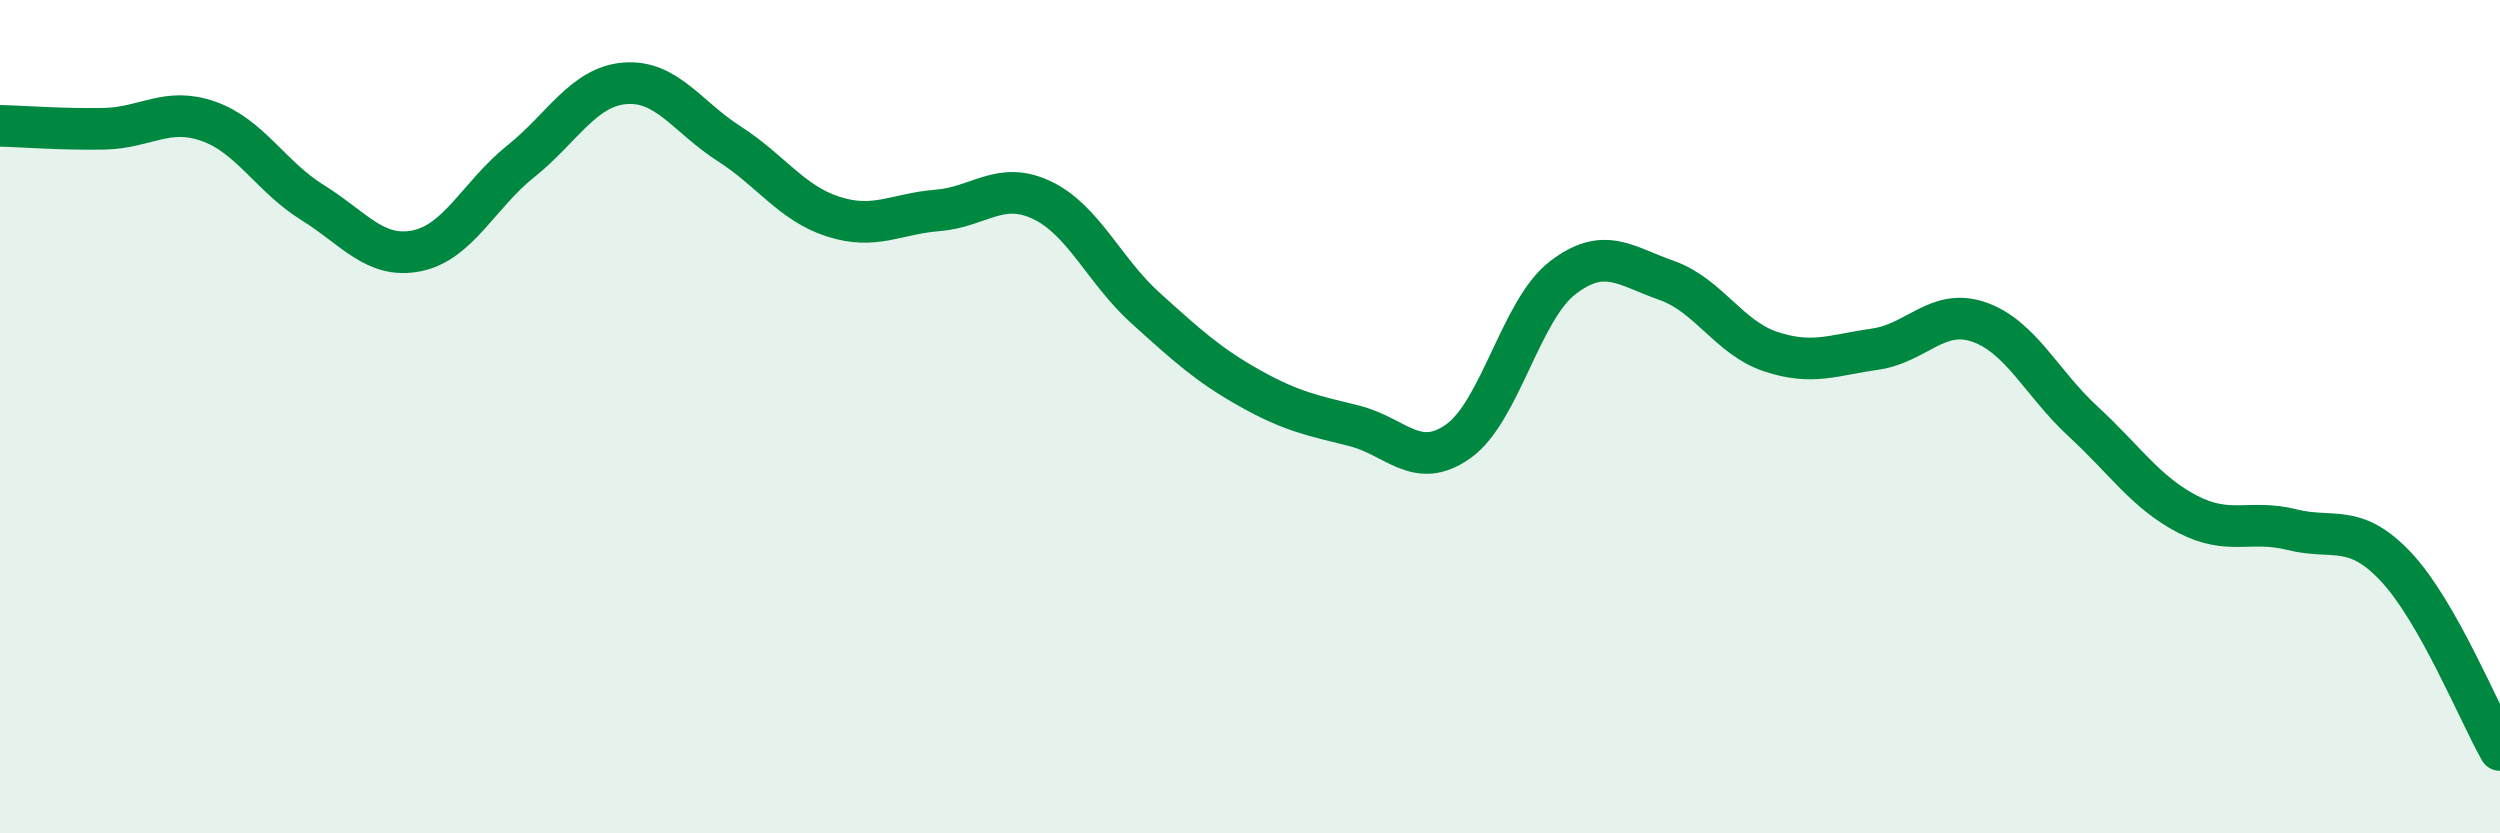
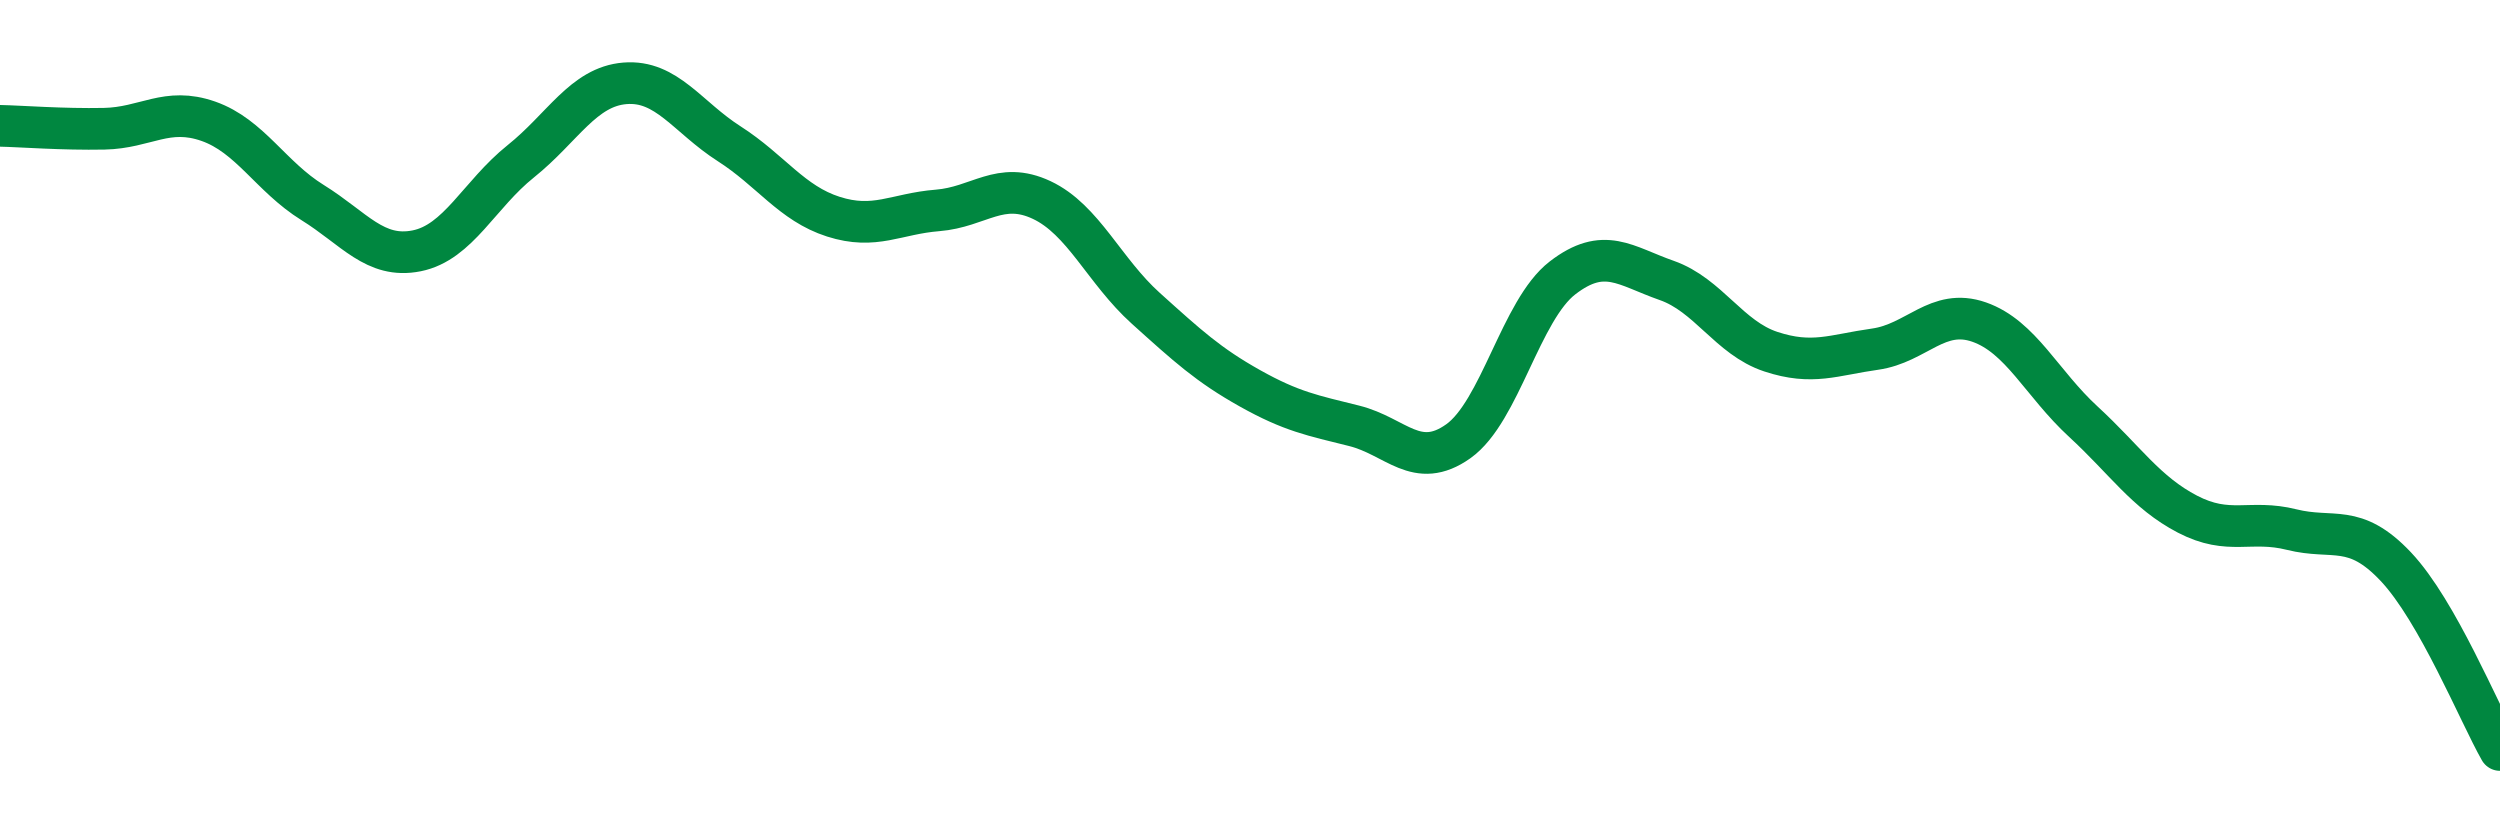
<svg xmlns="http://www.w3.org/2000/svg" width="60" height="20" viewBox="0 0 60 20">
-   <path d="M 0,3.02 C 0.5,3.03 1.5,3.11 2.5,3.09 C 3.5,3.07 4,2.56 5,2.91 C 6,3.26 6.5,4.24 7.5,4.86 C 8.5,5.48 9,6.22 10,6.02 C 11,5.82 11.5,4.67 12.5,3.87 C 13.5,3.07 14,2.08 15,2 C 16,1.92 16.5,2.81 17.5,3.45 C 18.5,4.09 19,4.88 20,5.2 C 21,5.52 21.5,5.13 22.5,5.05 C 23.5,4.97 24,4.33 25,4.8 C 26,5.27 26.5,6.5 27.5,7.4 C 28.5,8.3 29,8.76 30,9.32 C 31,9.88 31.5,9.97 32.5,10.22 C 33.5,10.47 34,11.3 35,10.59 C 36,9.88 36.5,7.44 37.5,6.67 C 38.5,5.9 39,6.38 40,6.73 C 41,7.08 41.5,8.11 42.5,8.44 C 43.5,8.77 44,8.52 45,8.38 C 46,8.24 46.5,7.38 47.5,7.73 C 48.5,8.08 49,9.2 50,10.12 C 51,11.04 51.5,11.82 52.5,12.34 C 53.5,12.86 54,12.46 55,12.71 C 56,12.96 56.5,12.54 57.5,13.6 C 58.5,14.66 59.5,17.12 60,18L60 20L0 20Z" fill="#008740" opacity="0.1" stroke-linecap="round" stroke-linejoin="round" />
  <path d="M 0,3.02 C 0.5,3.03 1.5,3.11 2.5,3.09 C 3.5,3.07 4,2.56 5,2.91 C 6,3.26 6.5,4.24 7.5,4.86 C 8.5,5.48 9,6.22 10,6.02 C 11,5.82 11.5,4.67 12.5,3.87 C 13.5,3.07 14,2.08 15,2 C 16,1.92 16.5,2.81 17.5,3.45 C 18.5,4.09 19,4.88 20,5.2 C 21,5.52 21.5,5.13 22.5,5.05 C 23.5,4.97 24,4.33 25,4.8 C 26,5.27 26.5,6.5 27.5,7.4 C 28.5,8.3 29,8.76 30,9.32 C 31,9.88 31.5,9.97 32.5,10.22 C 33.5,10.47 34,11.3 35,10.59 C 36,9.88 36.5,7.44 37.5,6.67 C 38.5,5.9 39,6.38 40,6.73 C 41,7.08 41.5,8.11 42.5,8.44 C 43.5,8.77 44,8.52 45,8.38 C 46,8.24 46.5,7.38 47.5,7.73 C 48.5,8.08 49,9.2 50,10.12 C 51,11.04 51.5,11.82 52.5,12.34 C 53.5,12.86 54,12.46 55,12.71 C 56,12.96 56.5,12.54 57.5,13.6 C 58.5,14.66 59.5,17.12 60,18" stroke="#008740" stroke-width="1" fill="none" stroke-linecap="round" stroke-linejoin="round" />
</svg>